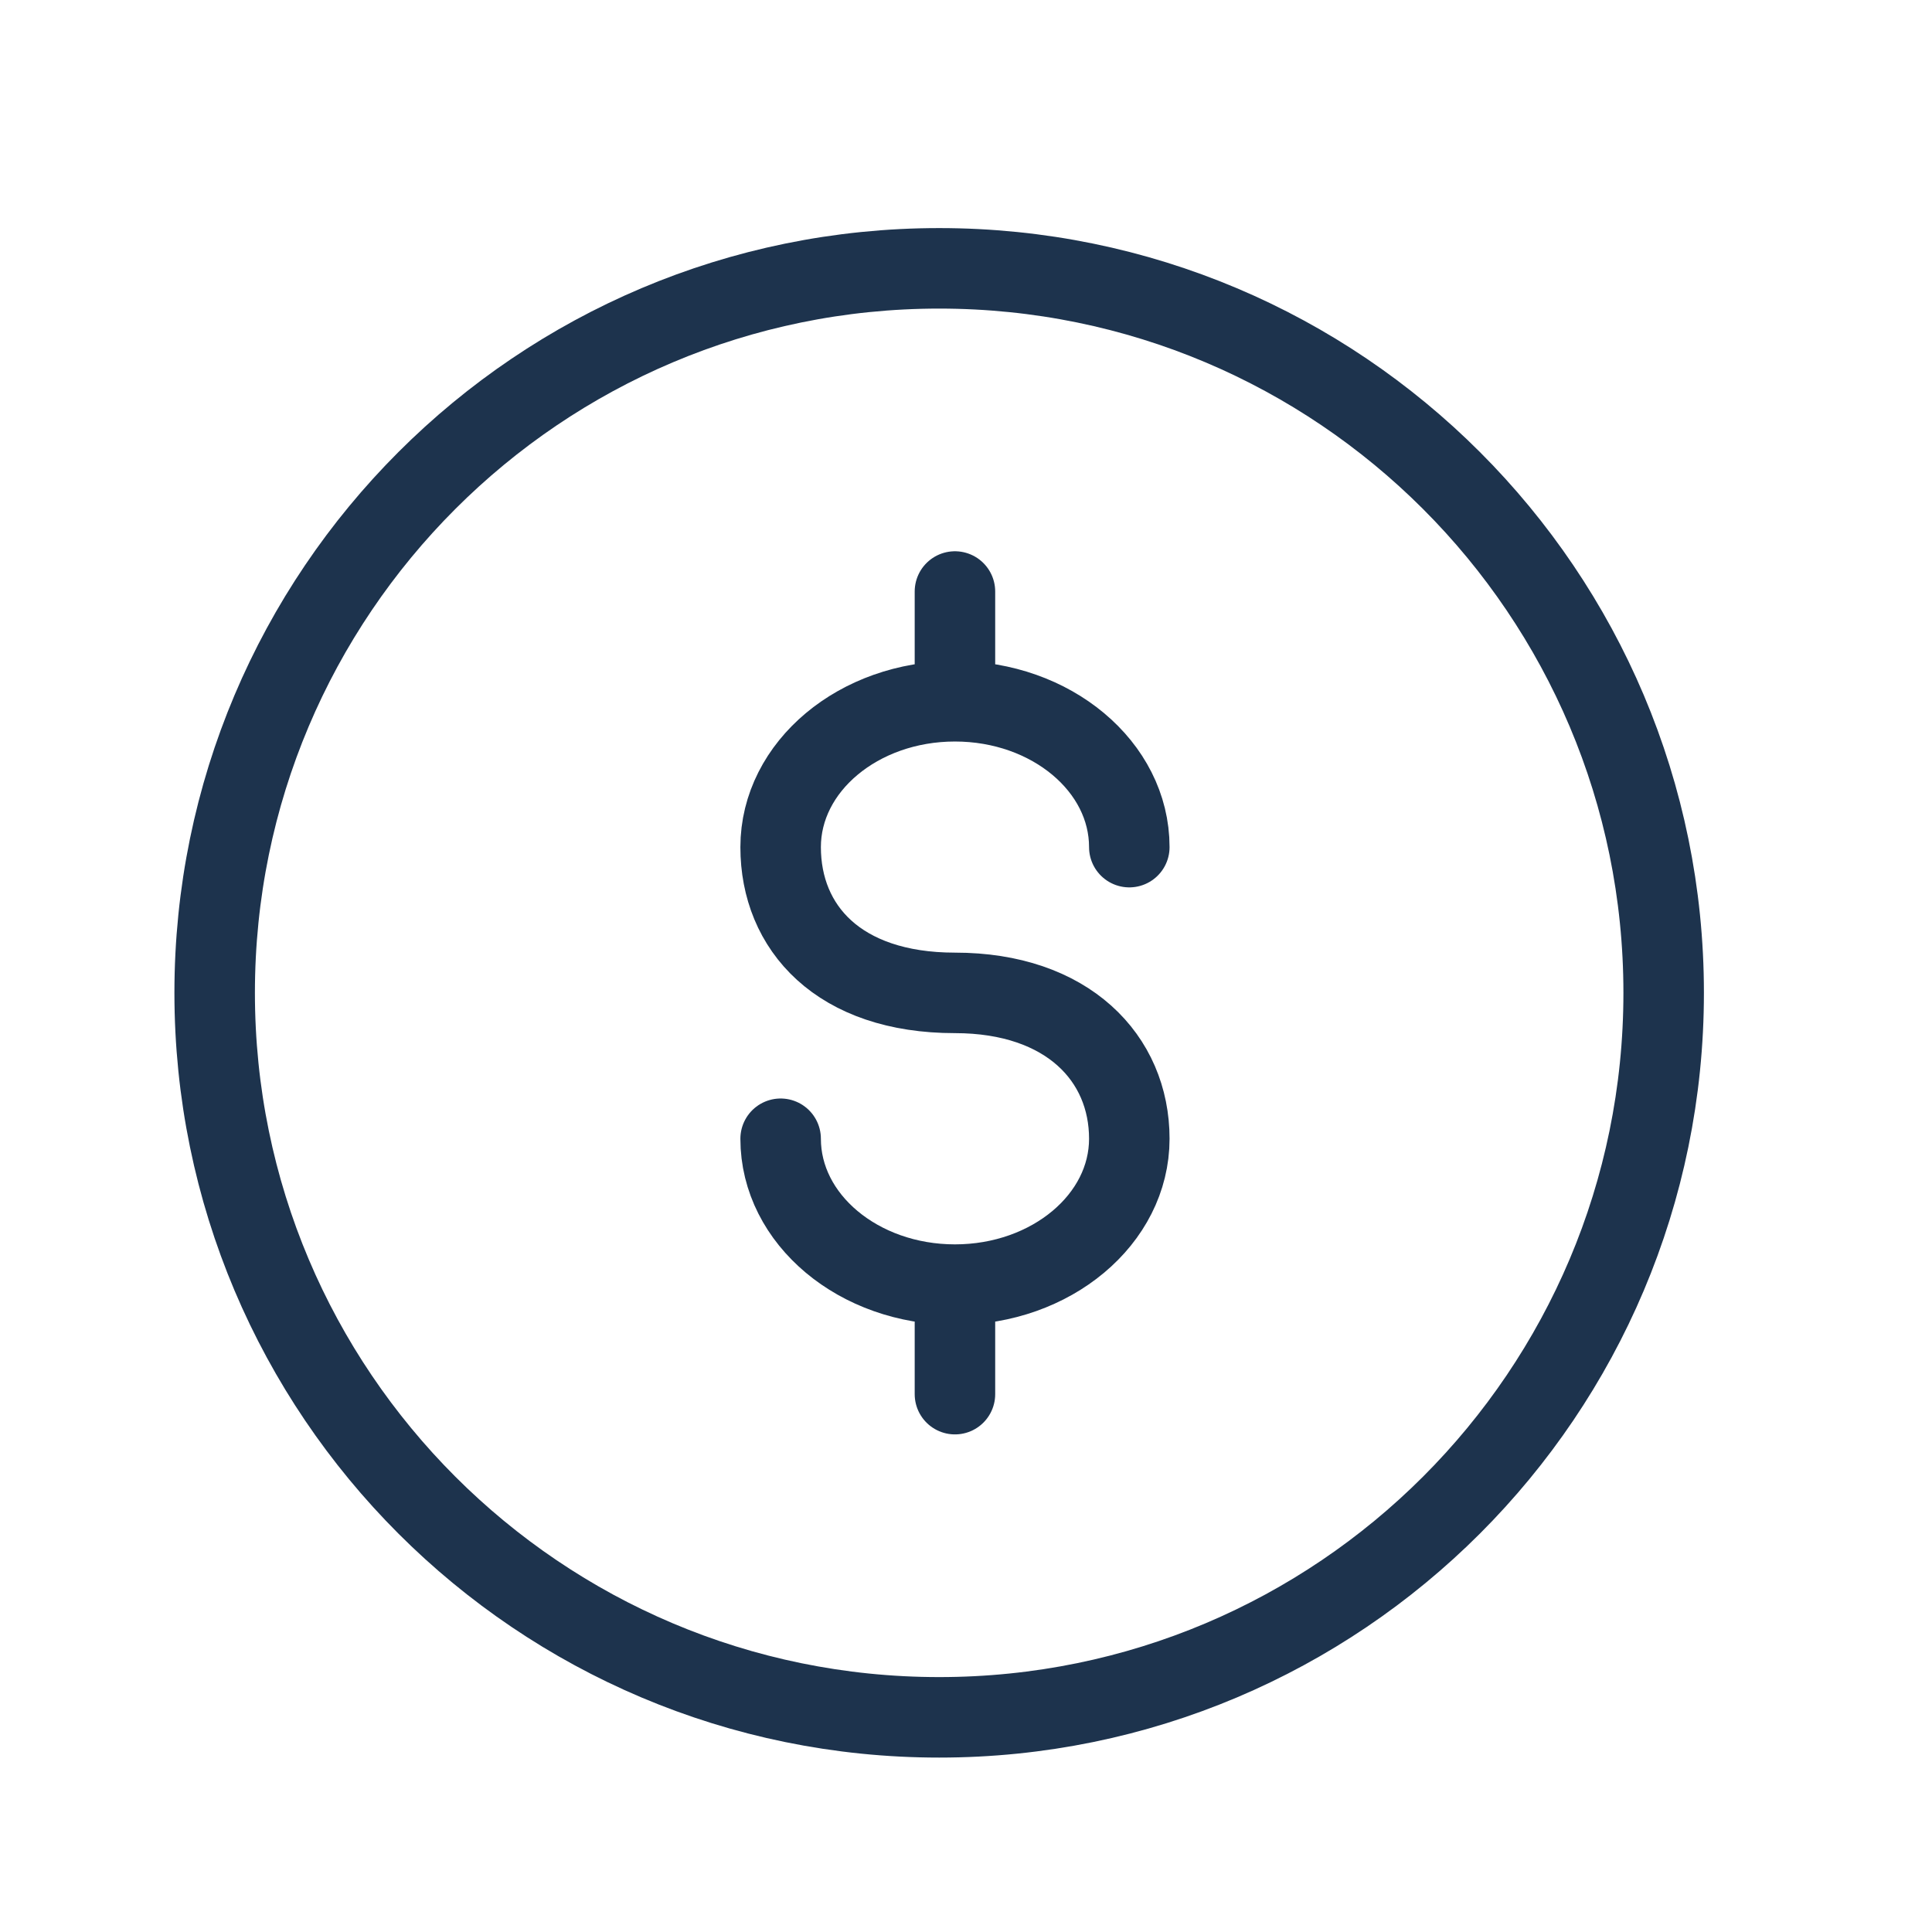
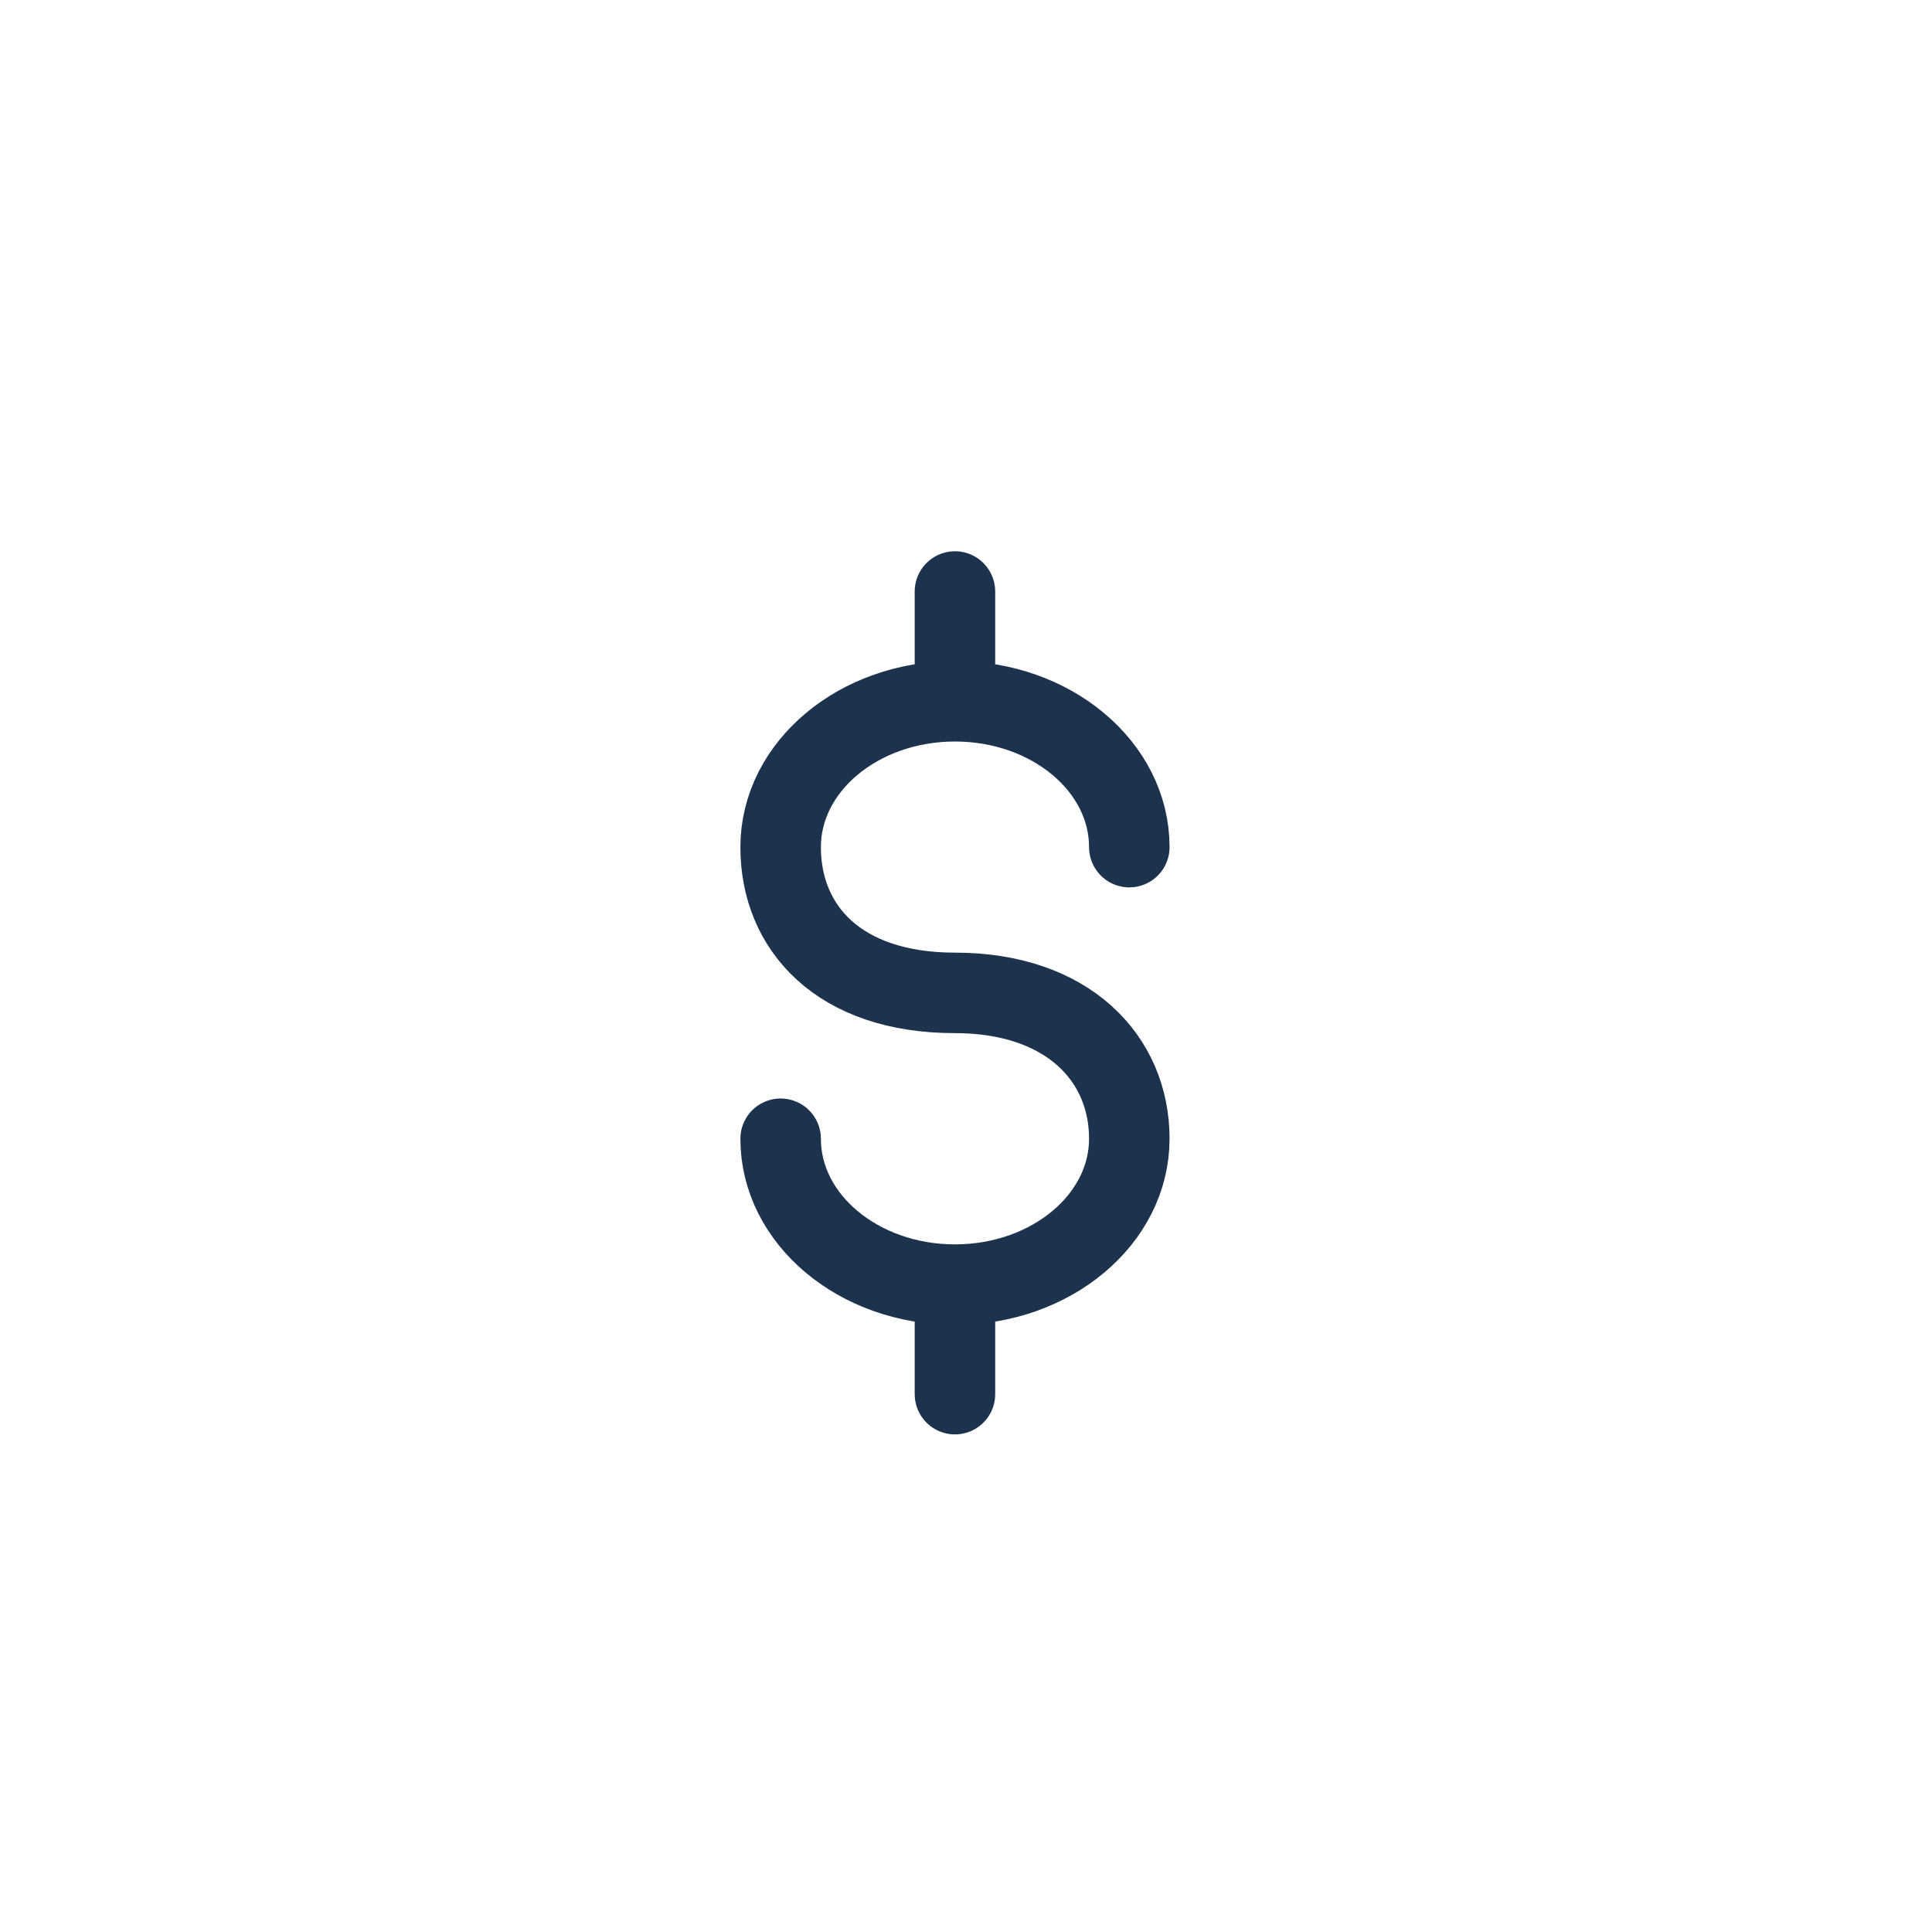
<svg xmlns="http://www.w3.org/2000/svg" width="36" height="36" viewBox="0 0 36 36">
  <g stroke="#1D334D" stroke-width="1.5" fill="none" fill-rule="evenodd" stroke-linecap="round" stroke-linejoin="round">
-     <path d="M17.5 5C24.956 5 31 11.044 31 18.5S24.956 32 17.5 32 4 25.956 4 18.5 10.044 5 17.5 5z" />
    <path d="M21.043 15.785c0-1.501-1.455-2.718-3.249-2.718s-3.248 1.217-3.248 2.718c0 1.5 1.08 2.716 3.248 2.716 2.1 0 3.249 1.217 3.249 2.718 0 1.5-1.455 2.718-3.249 2.718s-3.248-1.217-3.248-2.718c0 1.5 1.454 2.718 3.248 2.718 1.794 0 3.249-1.217 3.249-2.718 0-1.5-1.148-2.718-3.249-2.718-2.169 0-3.248-1.216-3.248-2.716 0-1.501 1.454-2.718 3.248-2.718 1.794 0 3.249 1.217 3.249 2.718zM17.794 12.62v-1.598 1.599zM17.794 25.978V24.38v1.598z" />
  </g>
</svg>